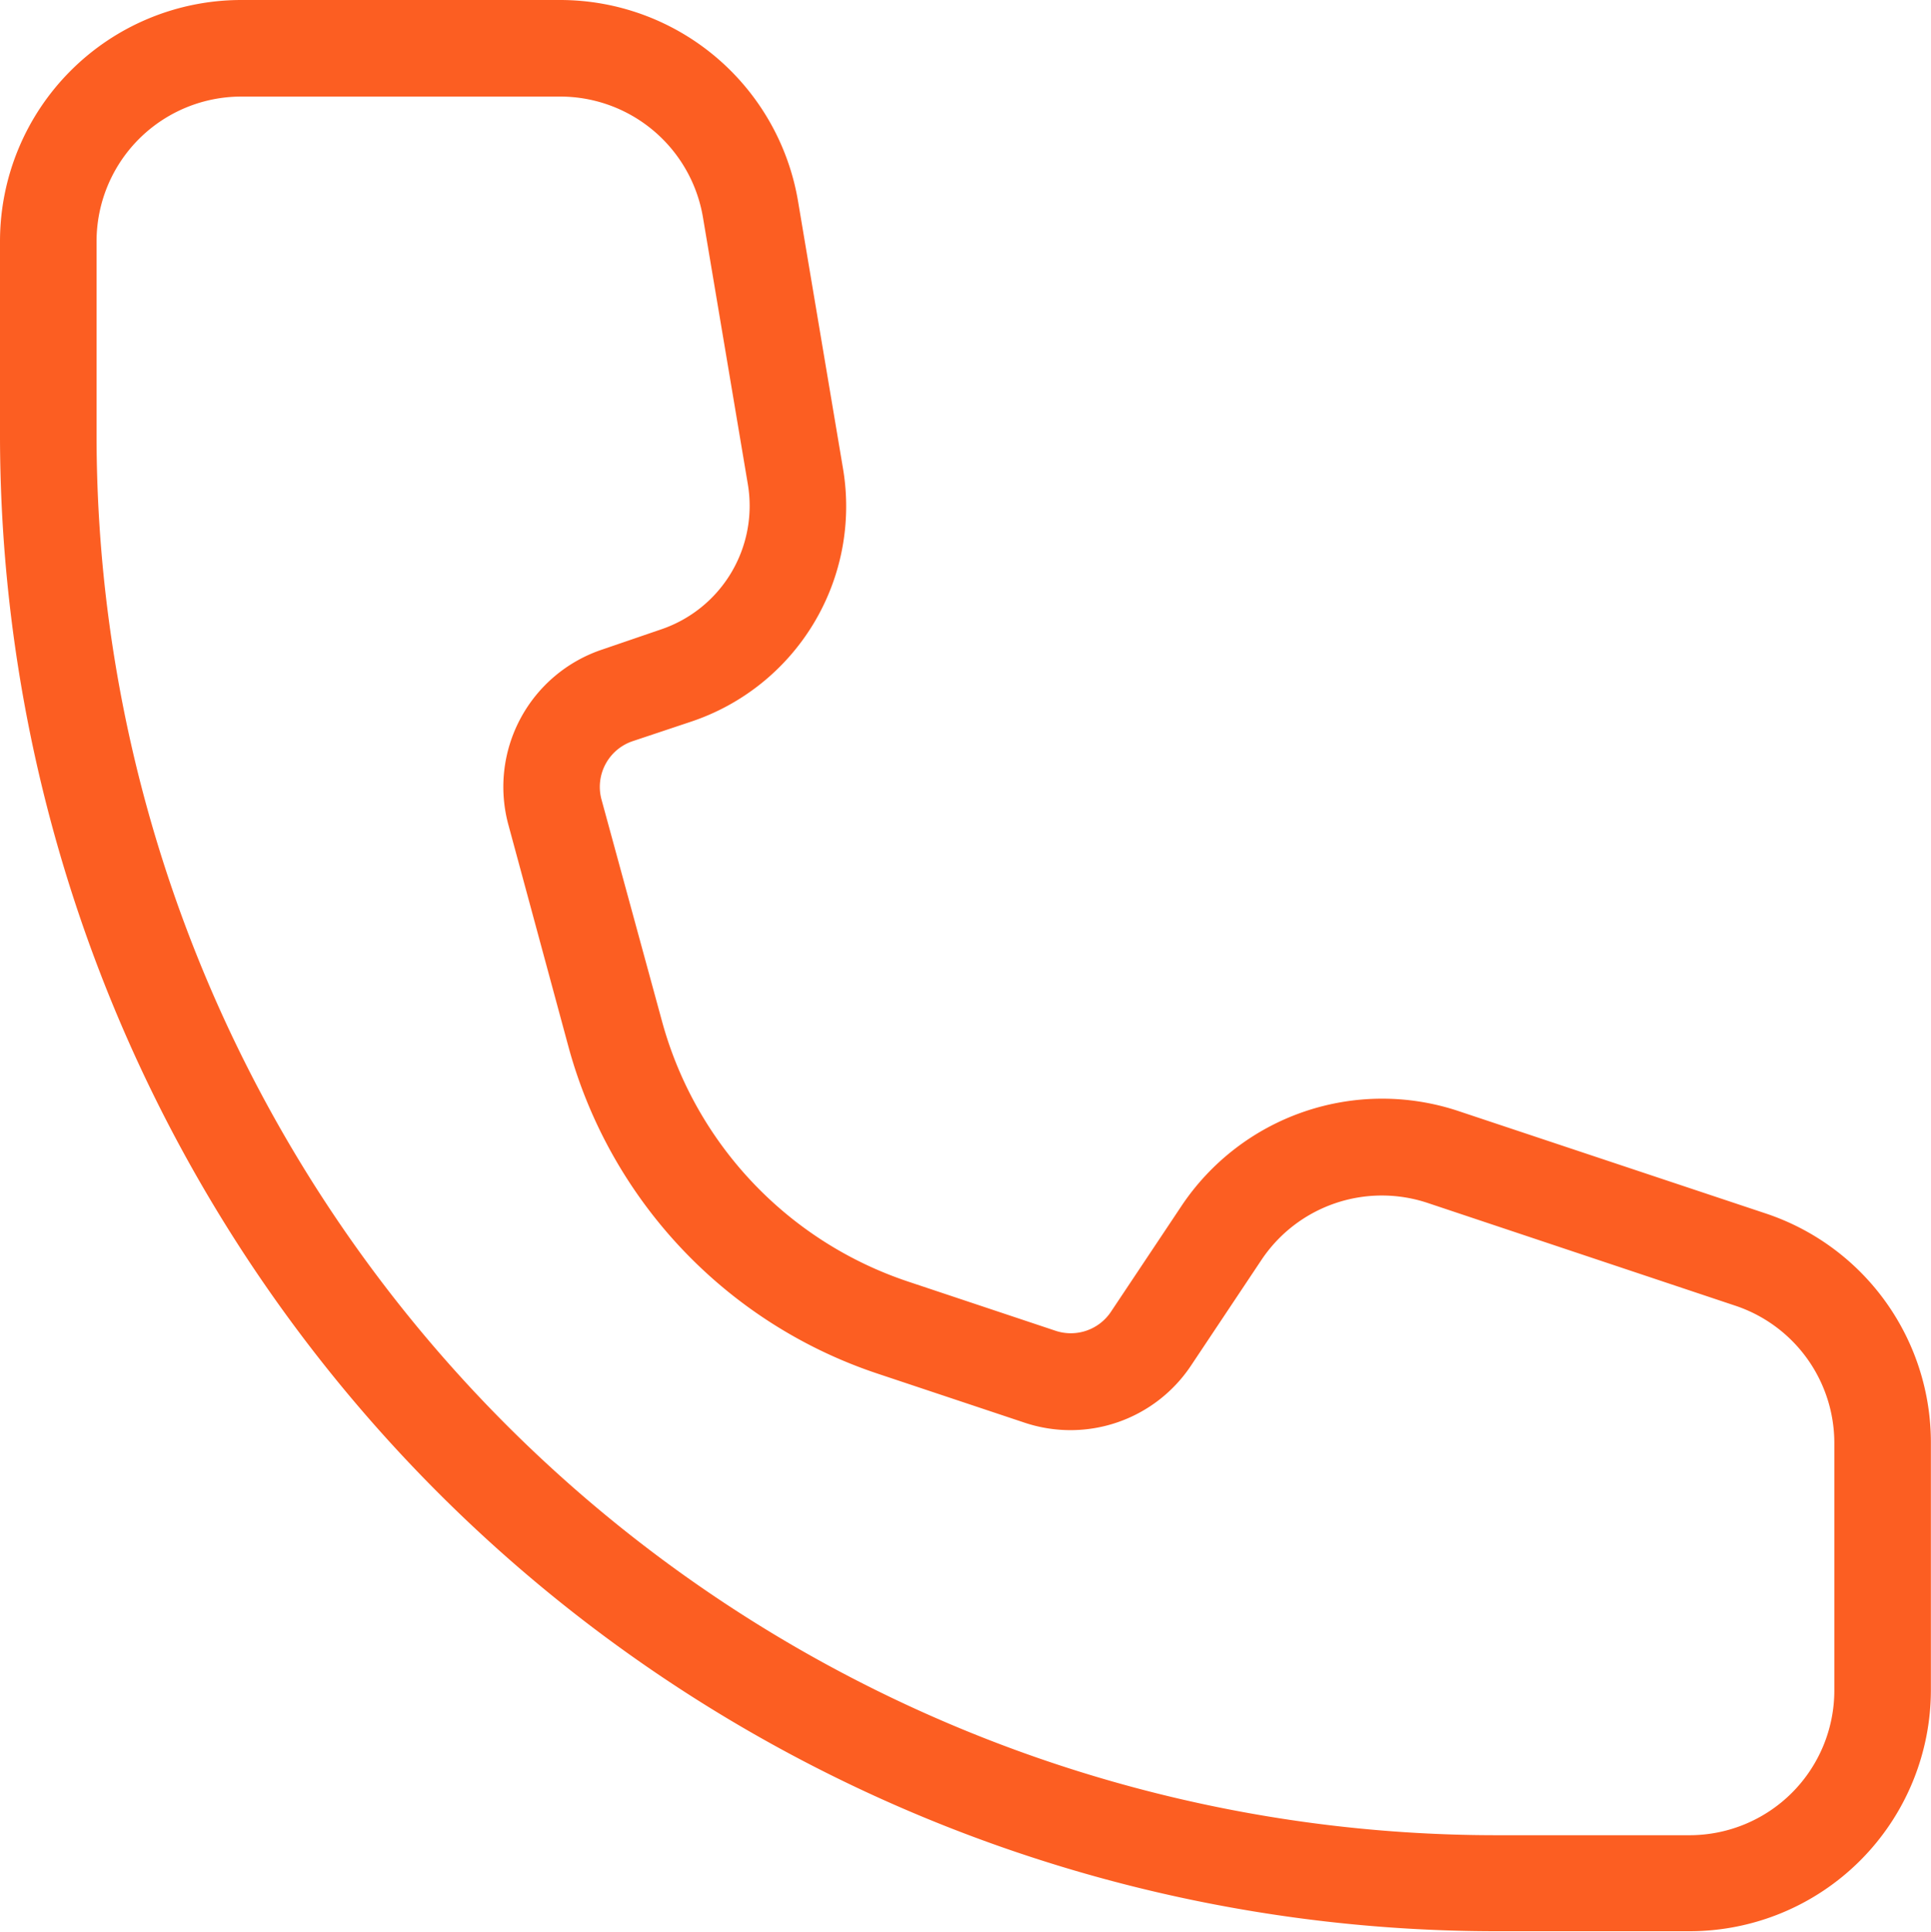
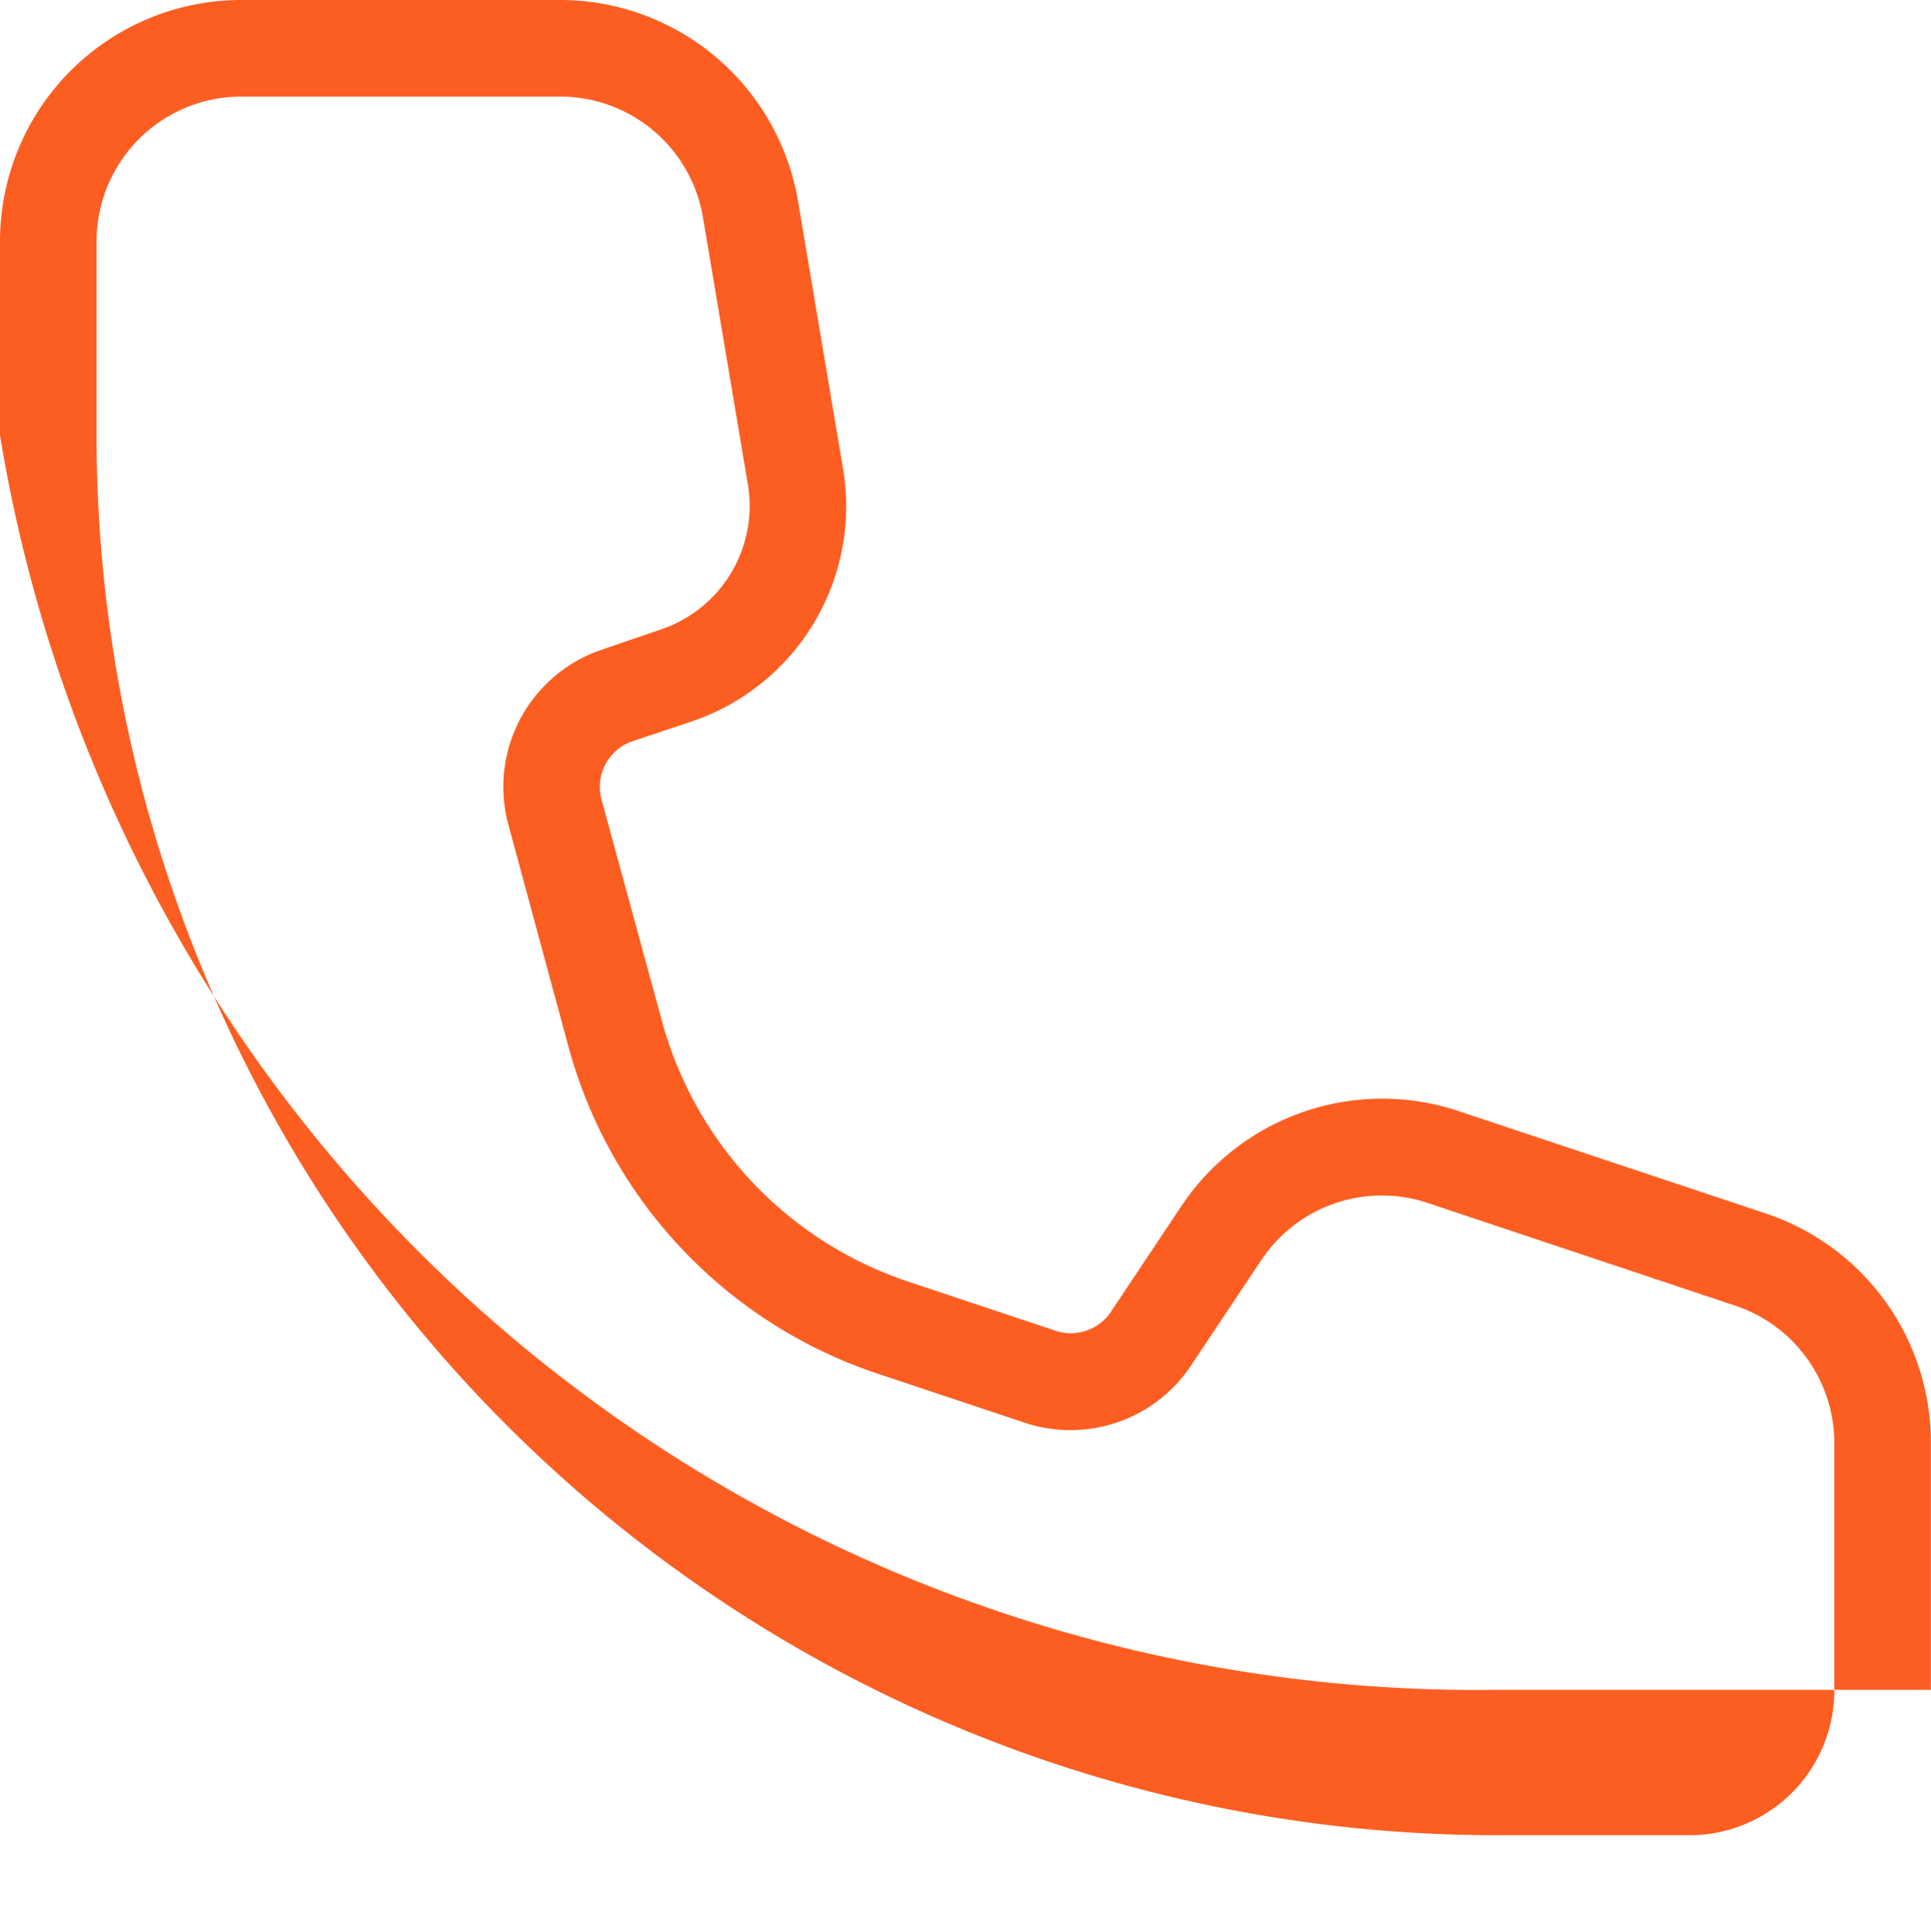
<svg xmlns="http://www.w3.org/2000/svg" width="17.178" height="17.183" viewBox="0 0 17.178 17.183">
-   <path d="M2.859,4.147V5.871A12.454,12.454,0,0,0,15.312,18.324H17.03a1.288,1.288,0,0,0,1.288-1.288v-2.2a1.288,1.288,0,0,0-.881-1.222L14.7,12.7a1.288,1.288,0,0,0-1.479.508l-.626.939a1.288,1.288,0,0,1-1.479.508l-1.31-.437a4.236,4.236,0,0,1-2.747-2.9L6.523,9.338a1.288,1.288,0,0,1,.836-1.561L7.876,7.6a1.16,1.16,0,0,0,.777-1.291l-.4-2.378A1.288,1.288,0,0,0,6.986,2.859H4.147A1.288,1.288,0,0,0,2.859,4.147ZM2,4.147A2.147,2.147,0,0,1,4.147,2H6.986A2.147,2.147,0,0,1,9.1,3.794l.4,2.378A2.019,2.019,0,0,1,8.148,8.419l-.518.173a.429.429,0,0,0-.279.52l.539,1.975A3.377,3.377,0,0,0,10.08,13.4l1.31.437a.429.429,0,0,0,.493-.169l.626-.939a2.147,2.147,0,0,1,2.466-.846l2.734.911a2.147,2.147,0,0,1,1.468,2.037v2.2a2.147,2.147,0,0,1-2.147,2.147H15.312A13.312,13.312,0,0,1,2,5.871Z" transform="translate(-2 -2)" fill="#fc5e22" />
+   <path d="M2.859,4.147V5.871A12.454,12.454,0,0,0,15.312,18.324H17.03a1.288,1.288,0,0,0,1.288-1.288v-2.2a1.288,1.288,0,0,0-.881-1.222L14.7,12.7a1.288,1.288,0,0,0-1.479.508l-.626.939a1.288,1.288,0,0,1-1.479.508l-1.31-.437a4.236,4.236,0,0,1-2.747-2.9L6.523,9.338a1.288,1.288,0,0,1,.836-1.561L7.876,7.6a1.16,1.16,0,0,0,.777-1.291l-.4-2.378A1.288,1.288,0,0,0,6.986,2.859H4.147A1.288,1.288,0,0,0,2.859,4.147ZM2,4.147A2.147,2.147,0,0,1,4.147,2H6.986A2.147,2.147,0,0,1,9.1,3.794l.4,2.378A2.019,2.019,0,0,1,8.148,8.419l-.518.173a.429.429,0,0,0-.279.52l.539,1.975A3.377,3.377,0,0,0,10.08,13.4l1.31.437a.429.429,0,0,0,.493-.169l.626-.939a2.147,2.147,0,0,1,2.466-.846l2.734.911a2.147,2.147,0,0,1,1.468,2.037v2.2H15.312A13.312,13.312,0,0,1,2,5.871Z" transform="translate(-2 -2)" fill="#fc5e22" />
</svg>